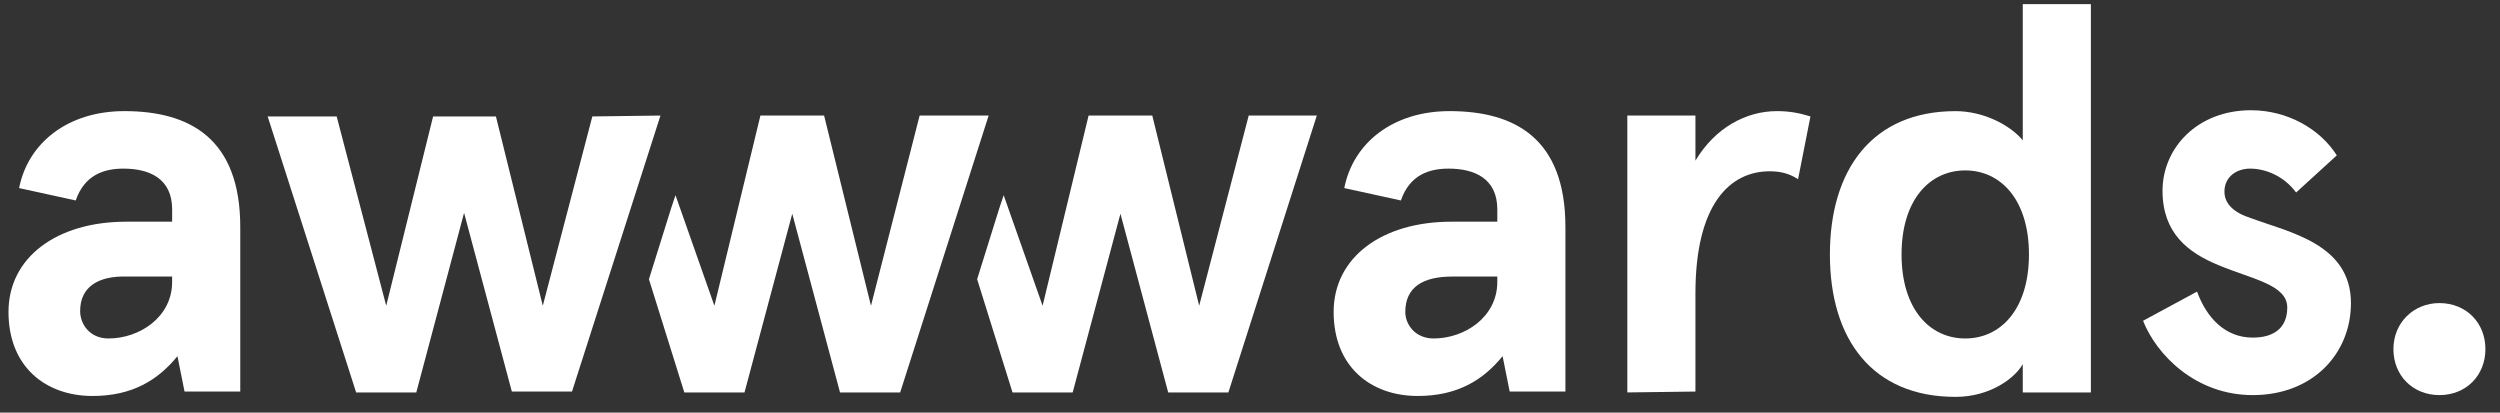
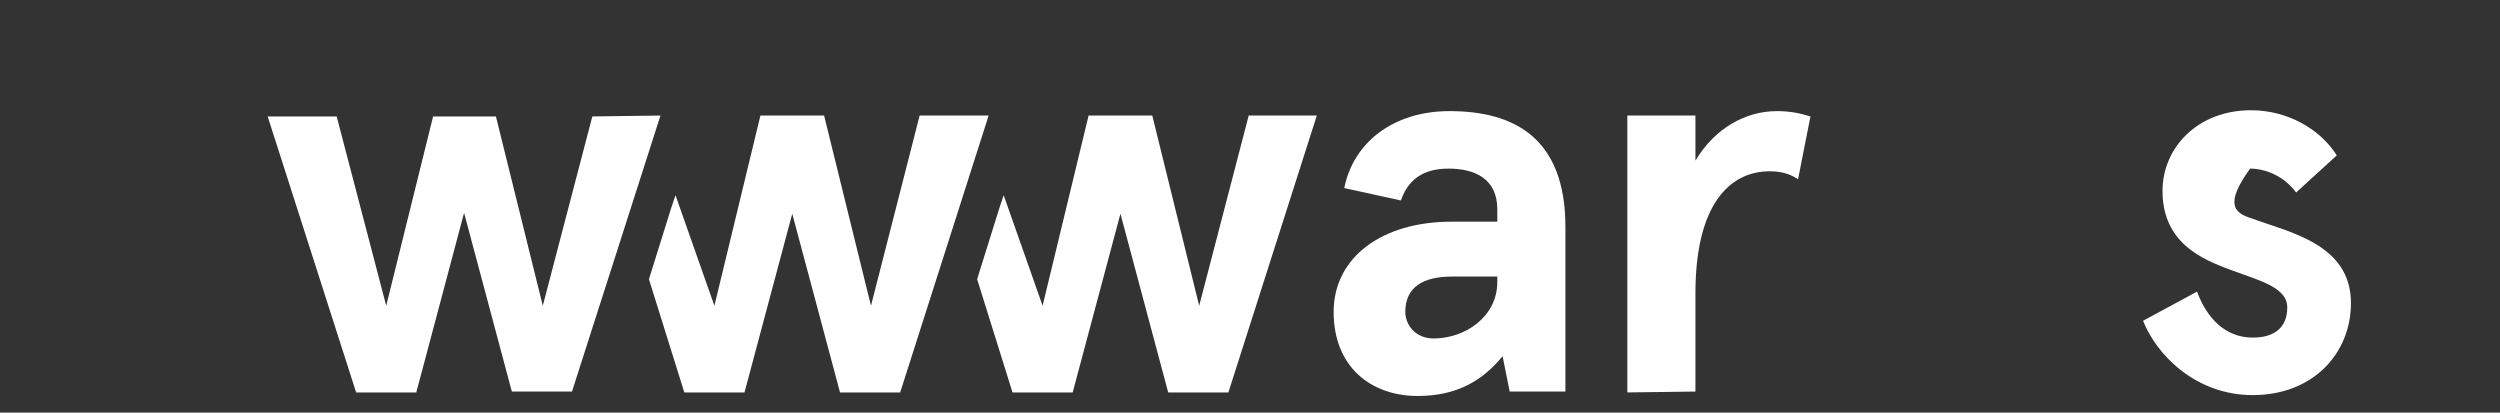
<svg xmlns="http://www.w3.org/2000/svg" width="103" height="17" viewBox="0 0 103 17" fill="none">
  <rect x="0" y="0" width="103" height="17" fill="#333333" stroke="none" />
  <g clip-path="url(#clip0_45_23421)">
-     <path d="M0.787 7.749C1.152 5.89 2.792 4.578 5.124 4.578C7.821 4.578 9.899 5.708 9.899 9.353V16.132H7.603L7.311 14.674C6.509 15.658 5.452 16.314 3.812 16.314C1.881 16.314 0.35 15.111 0.35 12.852C0.35 10.592 2.354 9.134 5.197 9.134H7.092V8.624C7.092 7.348 6.145 6.947 5.088 6.947C4.286 6.947 3.484 7.202 3.12 8.259L0.787 7.749ZM4.468 13.945C5.744 13.945 7.092 13.07 7.092 11.613V11.394H5.234C4.031 11.357 3.302 11.831 3.302 12.815C3.302 13.362 3.703 13.945 4.468 13.945Z" fill="white" />
    <path d="M55.384 7.749C55.748 5.89 57.388 4.578 59.721 4.578C62.418 4.578 64.495 5.708 64.495 9.353V16.132H62.199L61.907 14.674C61.106 15.658 60.049 16.314 58.409 16.314C56.477 16.314 54.946 15.111 54.946 12.852C54.946 10.592 56.951 9.134 59.794 9.134H61.689V8.624C61.689 7.348 60.741 6.947 59.684 6.947C58.883 6.947 58.081 7.202 57.716 8.259L55.384 7.749ZM59.065 13.945C60.34 13.945 61.689 13.07 61.689 11.613V11.394H59.83C58.627 11.394 57.898 11.831 57.898 12.852C57.898 13.362 58.299 13.945 59.065 13.945Z" fill="white" />
    <path d="M67.046 16.168V4.761H69.852V6.619C70.654 5.271 71.93 4.578 73.206 4.578C73.715 4.578 74.116 4.651 74.591 4.797L74.08 7.385C73.752 7.166 73.387 7.057 72.914 7.057C71.274 7.057 69.852 8.405 69.852 12.086V16.132L67.046 16.168Z" fill="white" />
-     <path d="M80.567 4.579C81.734 4.579 82.827 5.162 83.338 5.781V0.169H86.144V16.169H83.338V15.002C83.01 15.585 81.989 16.351 80.567 16.351C77.141 16.351 75.392 13.982 75.392 10.483C75.392 6.984 77.141 4.579 80.567 4.579ZM80.969 13.945C82.426 13.945 83.593 12.743 83.593 10.483C83.593 8.223 82.426 7.021 80.969 7.021C79.51 7.021 78.344 8.223 78.344 10.483C78.344 12.743 79.51 13.945 80.969 13.945Z" fill="white" />
-     <path d="M96.276 6.401L94.6 7.931C94.089 7.239 93.324 6.947 92.704 6.947C92.157 6.947 91.647 7.275 91.647 7.895C91.647 8.405 92.048 8.77 92.74 8.988C94.308 9.572 96.859 10.045 96.859 12.487C96.859 14.565 95.292 16.278 92.814 16.278C90.445 16.278 88.841 14.601 88.294 13.216L90.518 12.014C90.919 13.107 91.684 13.909 92.814 13.909C93.688 13.909 94.235 13.508 94.235 12.669C94.235 11.722 92.777 11.503 91.392 10.92C90.153 10.41 89.096 9.608 89.096 7.859C89.096 6.109 90.518 4.542 92.74 4.542C94.235 4.542 95.584 5.307 96.276 6.401Z" fill="white" />
+     <path d="M96.276 6.401L94.6 7.931C94.089 7.239 93.324 6.947 92.704 6.947C91.647 8.405 92.048 8.77 92.74 8.988C94.308 9.572 96.859 10.045 96.859 12.487C96.859 14.565 95.292 16.278 92.814 16.278C90.445 16.278 88.841 14.601 88.294 13.216L90.518 12.014C90.919 13.107 91.684 13.909 92.814 13.909C93.688 13.909 94.235 13.508 94.235 12.669C94.235 11.722 92.777 11.503 91.392 10.92C90.153 10.41 89.096 9.608 89.096 7.859C89.096 6.109 90.518 4.542 92.74 4.542C94.235 4.542 95.584 5.307 96.276 6.401Z" fill="white" />
    <path d="M37.889 4.761L35.884 12.597L33.953 4.761H31.329L29.433 12.597L27.83 8.041L27.648 8.588L26.736 11.504L28.194 16.169H30.673L32.641 8.806L34.609 16.169H37.087L40.732 4.761H37.889Z" fill="white" />
    <path d="M51.447 4.761L49.406 12.597L47.474 4.761H44.85L42.955 12.597L41.351 8.041L41.169 8.588L40.258 11.504L41.716 16.169H44.194L46.162 8.806L48.13 16.169H50.609L54.253 4.761H51.447Z" fill="white" />
    <path d="M27.211 4.761L23.566 16.132H21.088L19.12 8.77L17.151 16.169H14.673L11.028 4.797H13.871L15.912 12.597L17.844 4.797H20.432L22.363 12.597L24.404 4.797L27.211 4.761Z" fill="white" />
-     <path d="M100.504 12.487C101.597 12.487 102.399 13.289 102.399 14.383C102.399 15.476 101.597 16.278 100.504 16.278C99.411 16.278 98.609 15.476 98.609 14.383C98.609 13.289 99.447 12.487 100.504 12.487Z" fill="white" />
  </g>
  <defs>
    <clipPath id="clip0_45_23421">
      <rect width="102.087" height="16.652" fill="white" transform="translate(0.331 0.168)" />
    </clipPath>
  </defs>
</svg>